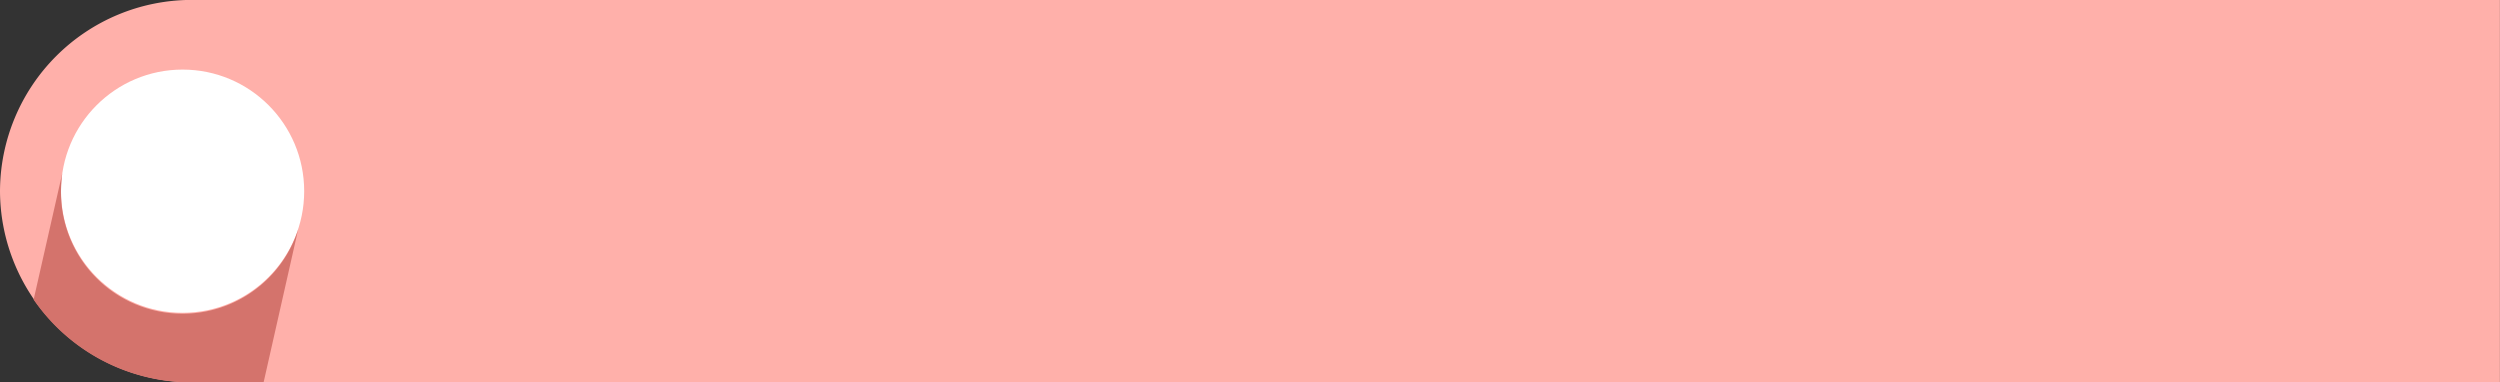
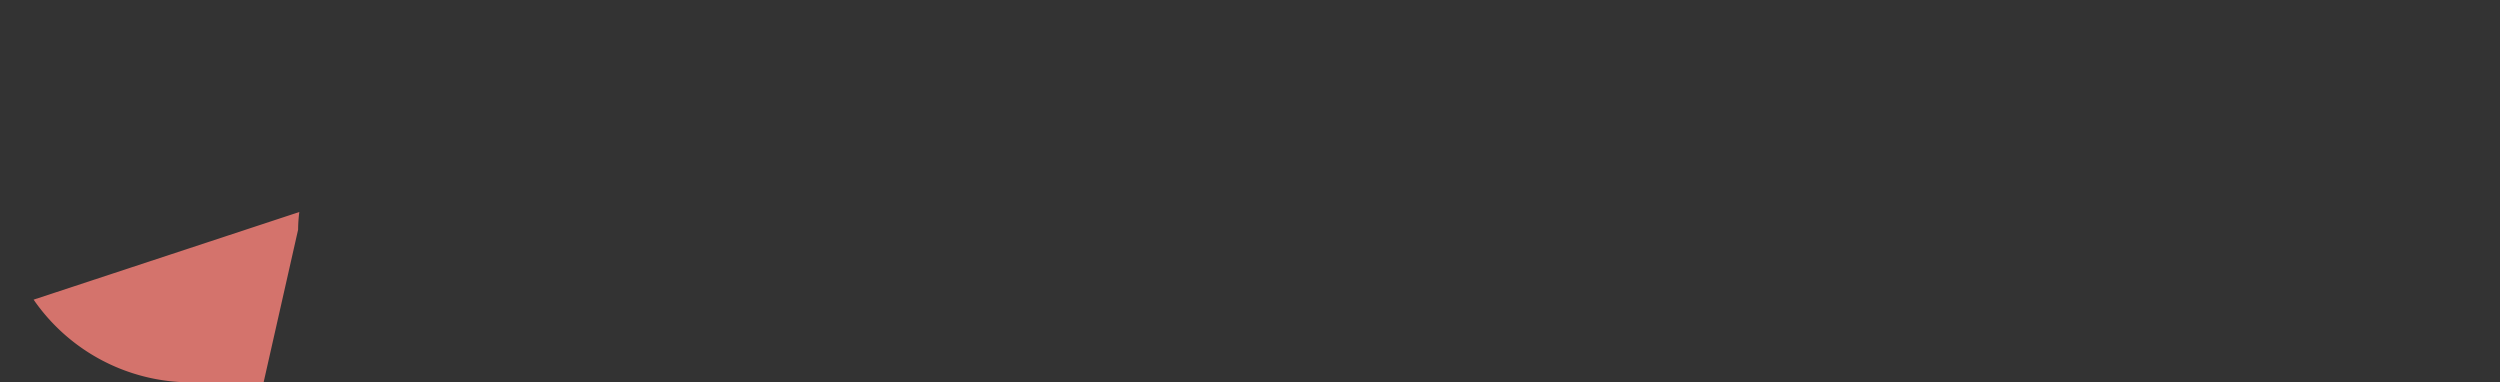
<svg xmlns="http://www.w3.org/2000/svg" data-name="Layer 1" fill="#000000" height="47.2" viewBox="0 0 308.61 47.2" width="308.61">
  <rect x="0" y="0" width="308.61" height="47.2" fill="#333333" stroke="none" />
  <g data-name="Layer_1">
-     <path d="M23.6,0h285v47.2H23.6A23.68,23.68,0,0,1,0,23.61H0A23.68,23.68,0,0,1,23.6,0Z" fill="#ffb0aa" fill-rule="evenodd" transform="translate(0 -.01)" />
-     <circle cx="22.54" cy="23.6" fill="#ffffff" r="15.01" />
-     <path d="M32.54,47.21,36.8,28.36A15,15,0,0,1,7.53,23.61a17.35,17.35,0,0,1,.15-2.18L4.15,37A23.62,23.62,0,0,0,23.6,47.21h8.94Z" fill="#d4736c" fill-rule="evenodd" transform="translate(0 -.01)" />
+     <path d="M32.54,47.21,36.8,28.36a17.35,17.35,0,0,1,.15-2.18L4.15,37A23.62,23.62,0,0,0,23.6,47.21h8.94Z" fill="#d4736c" fill-rule="evenodd" transform="translate(0 -.01)" />
  </g>
</svg>